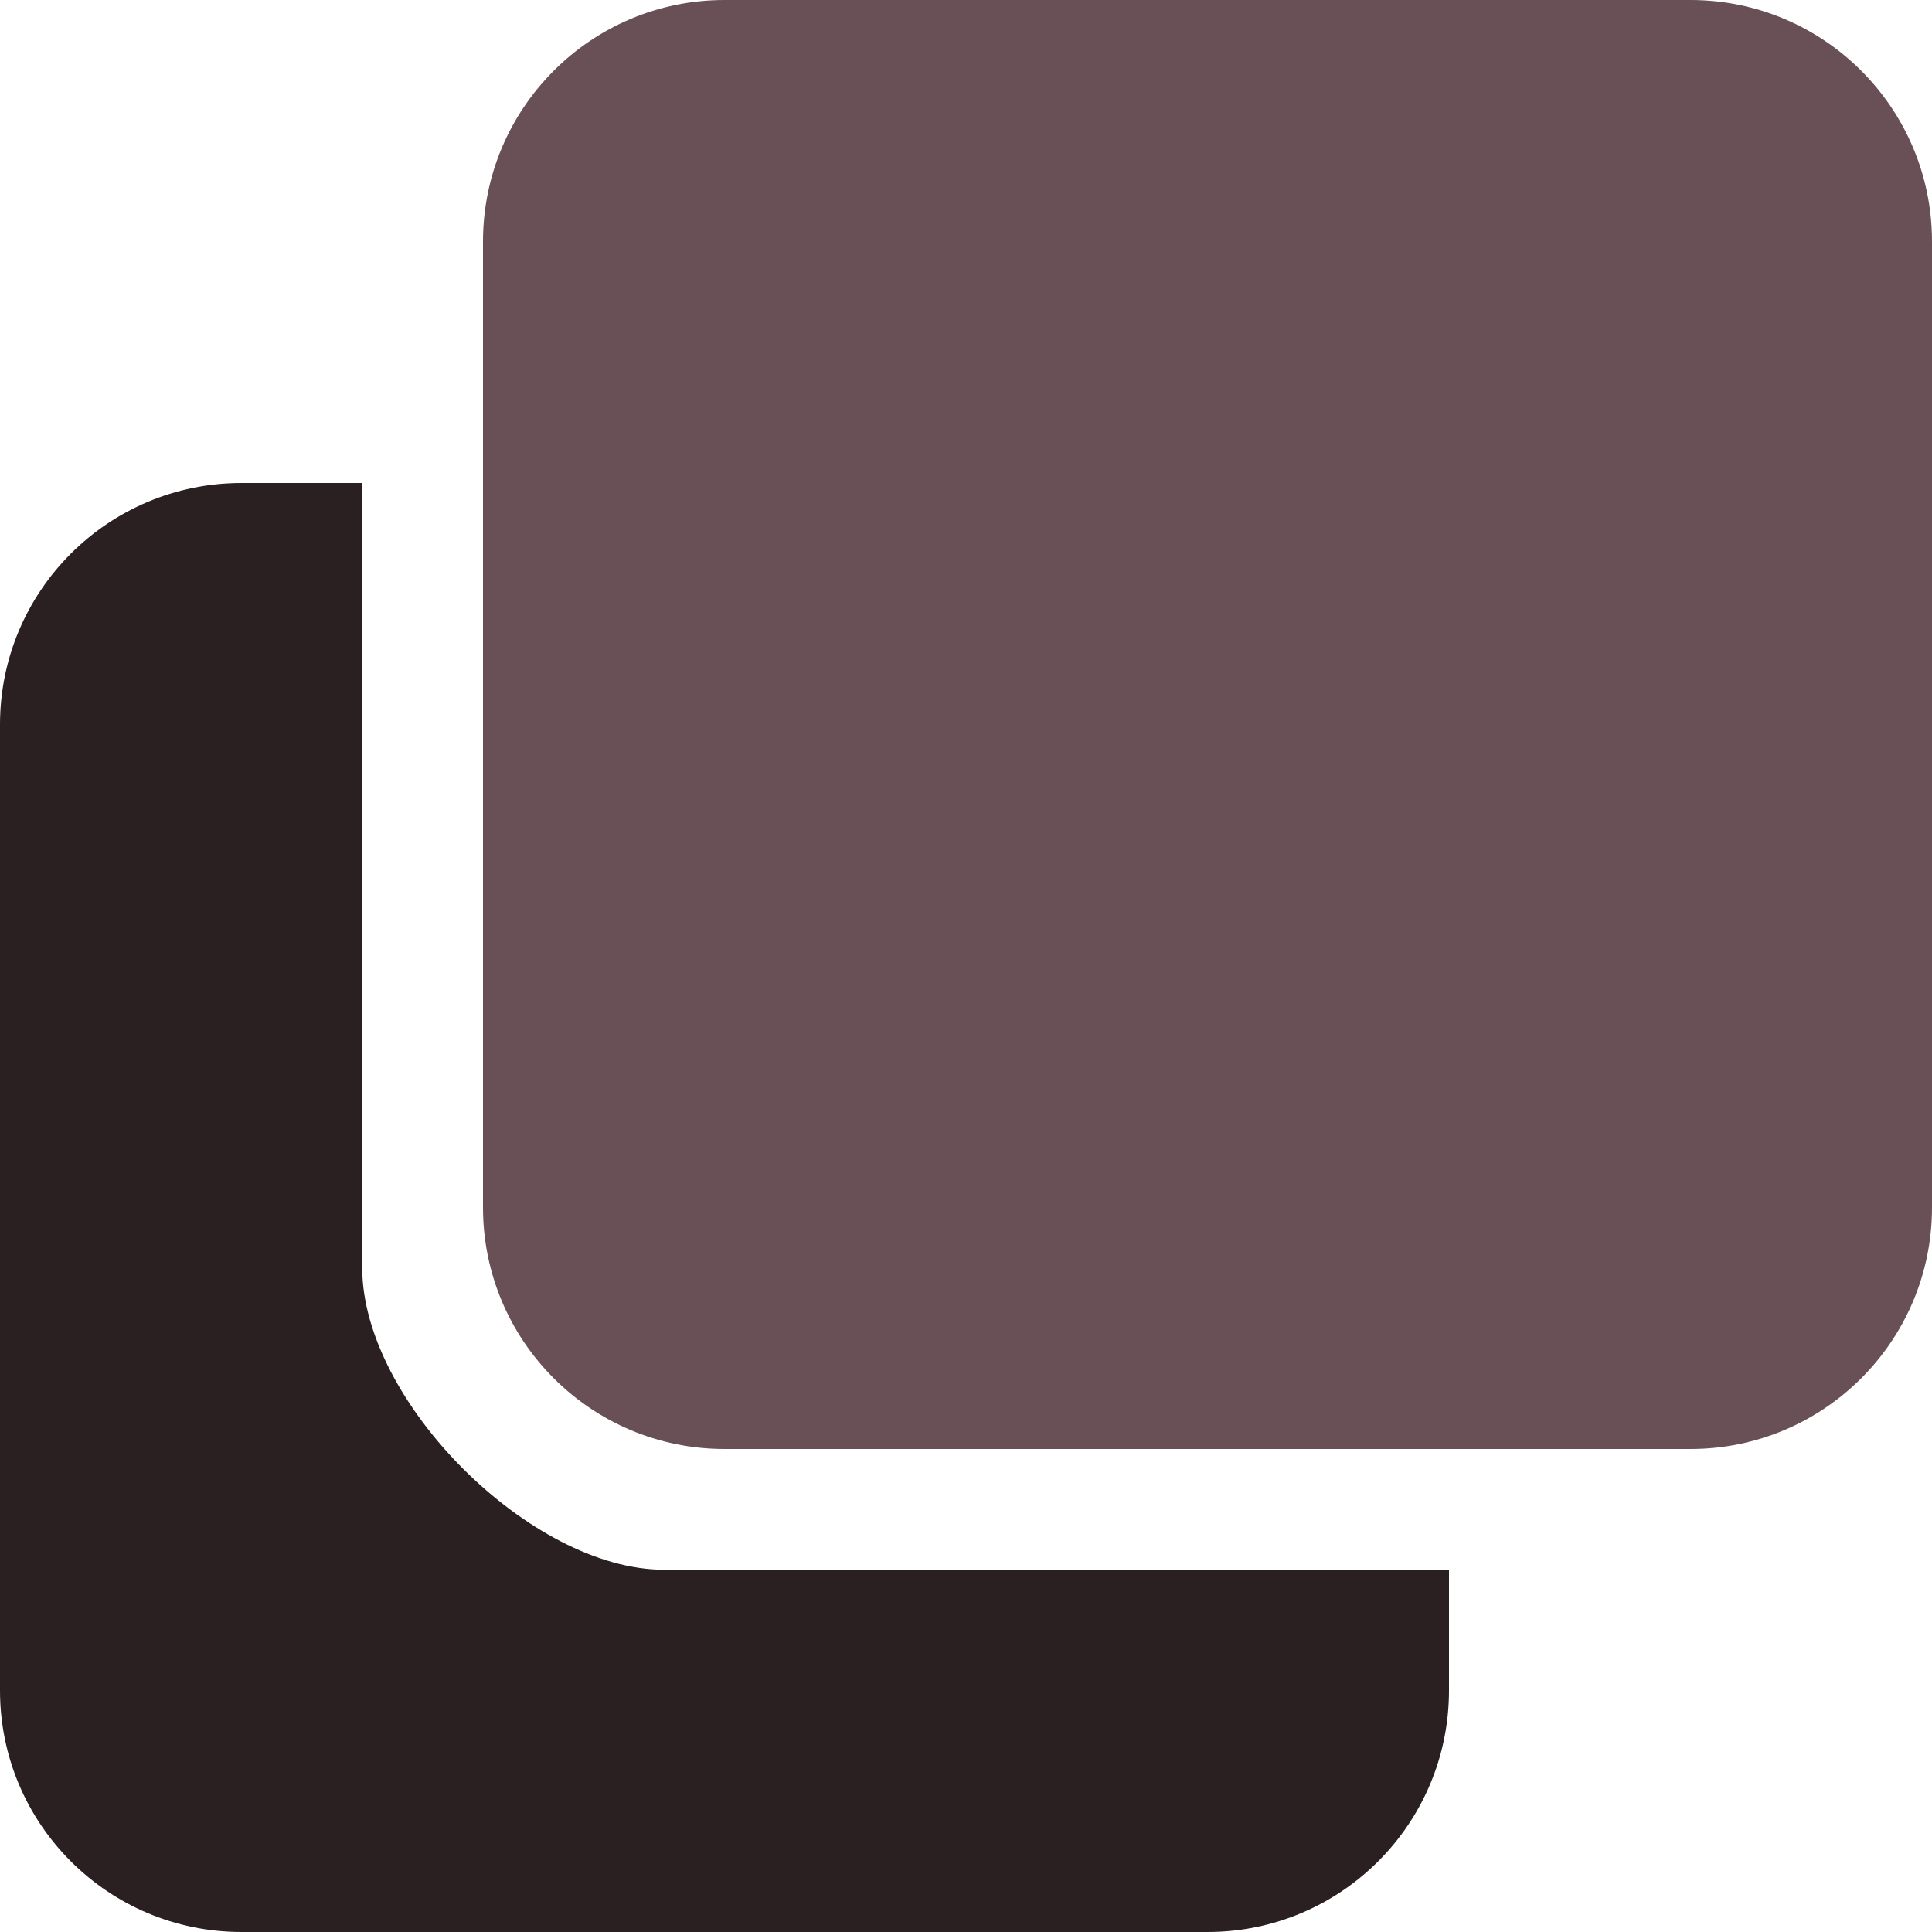
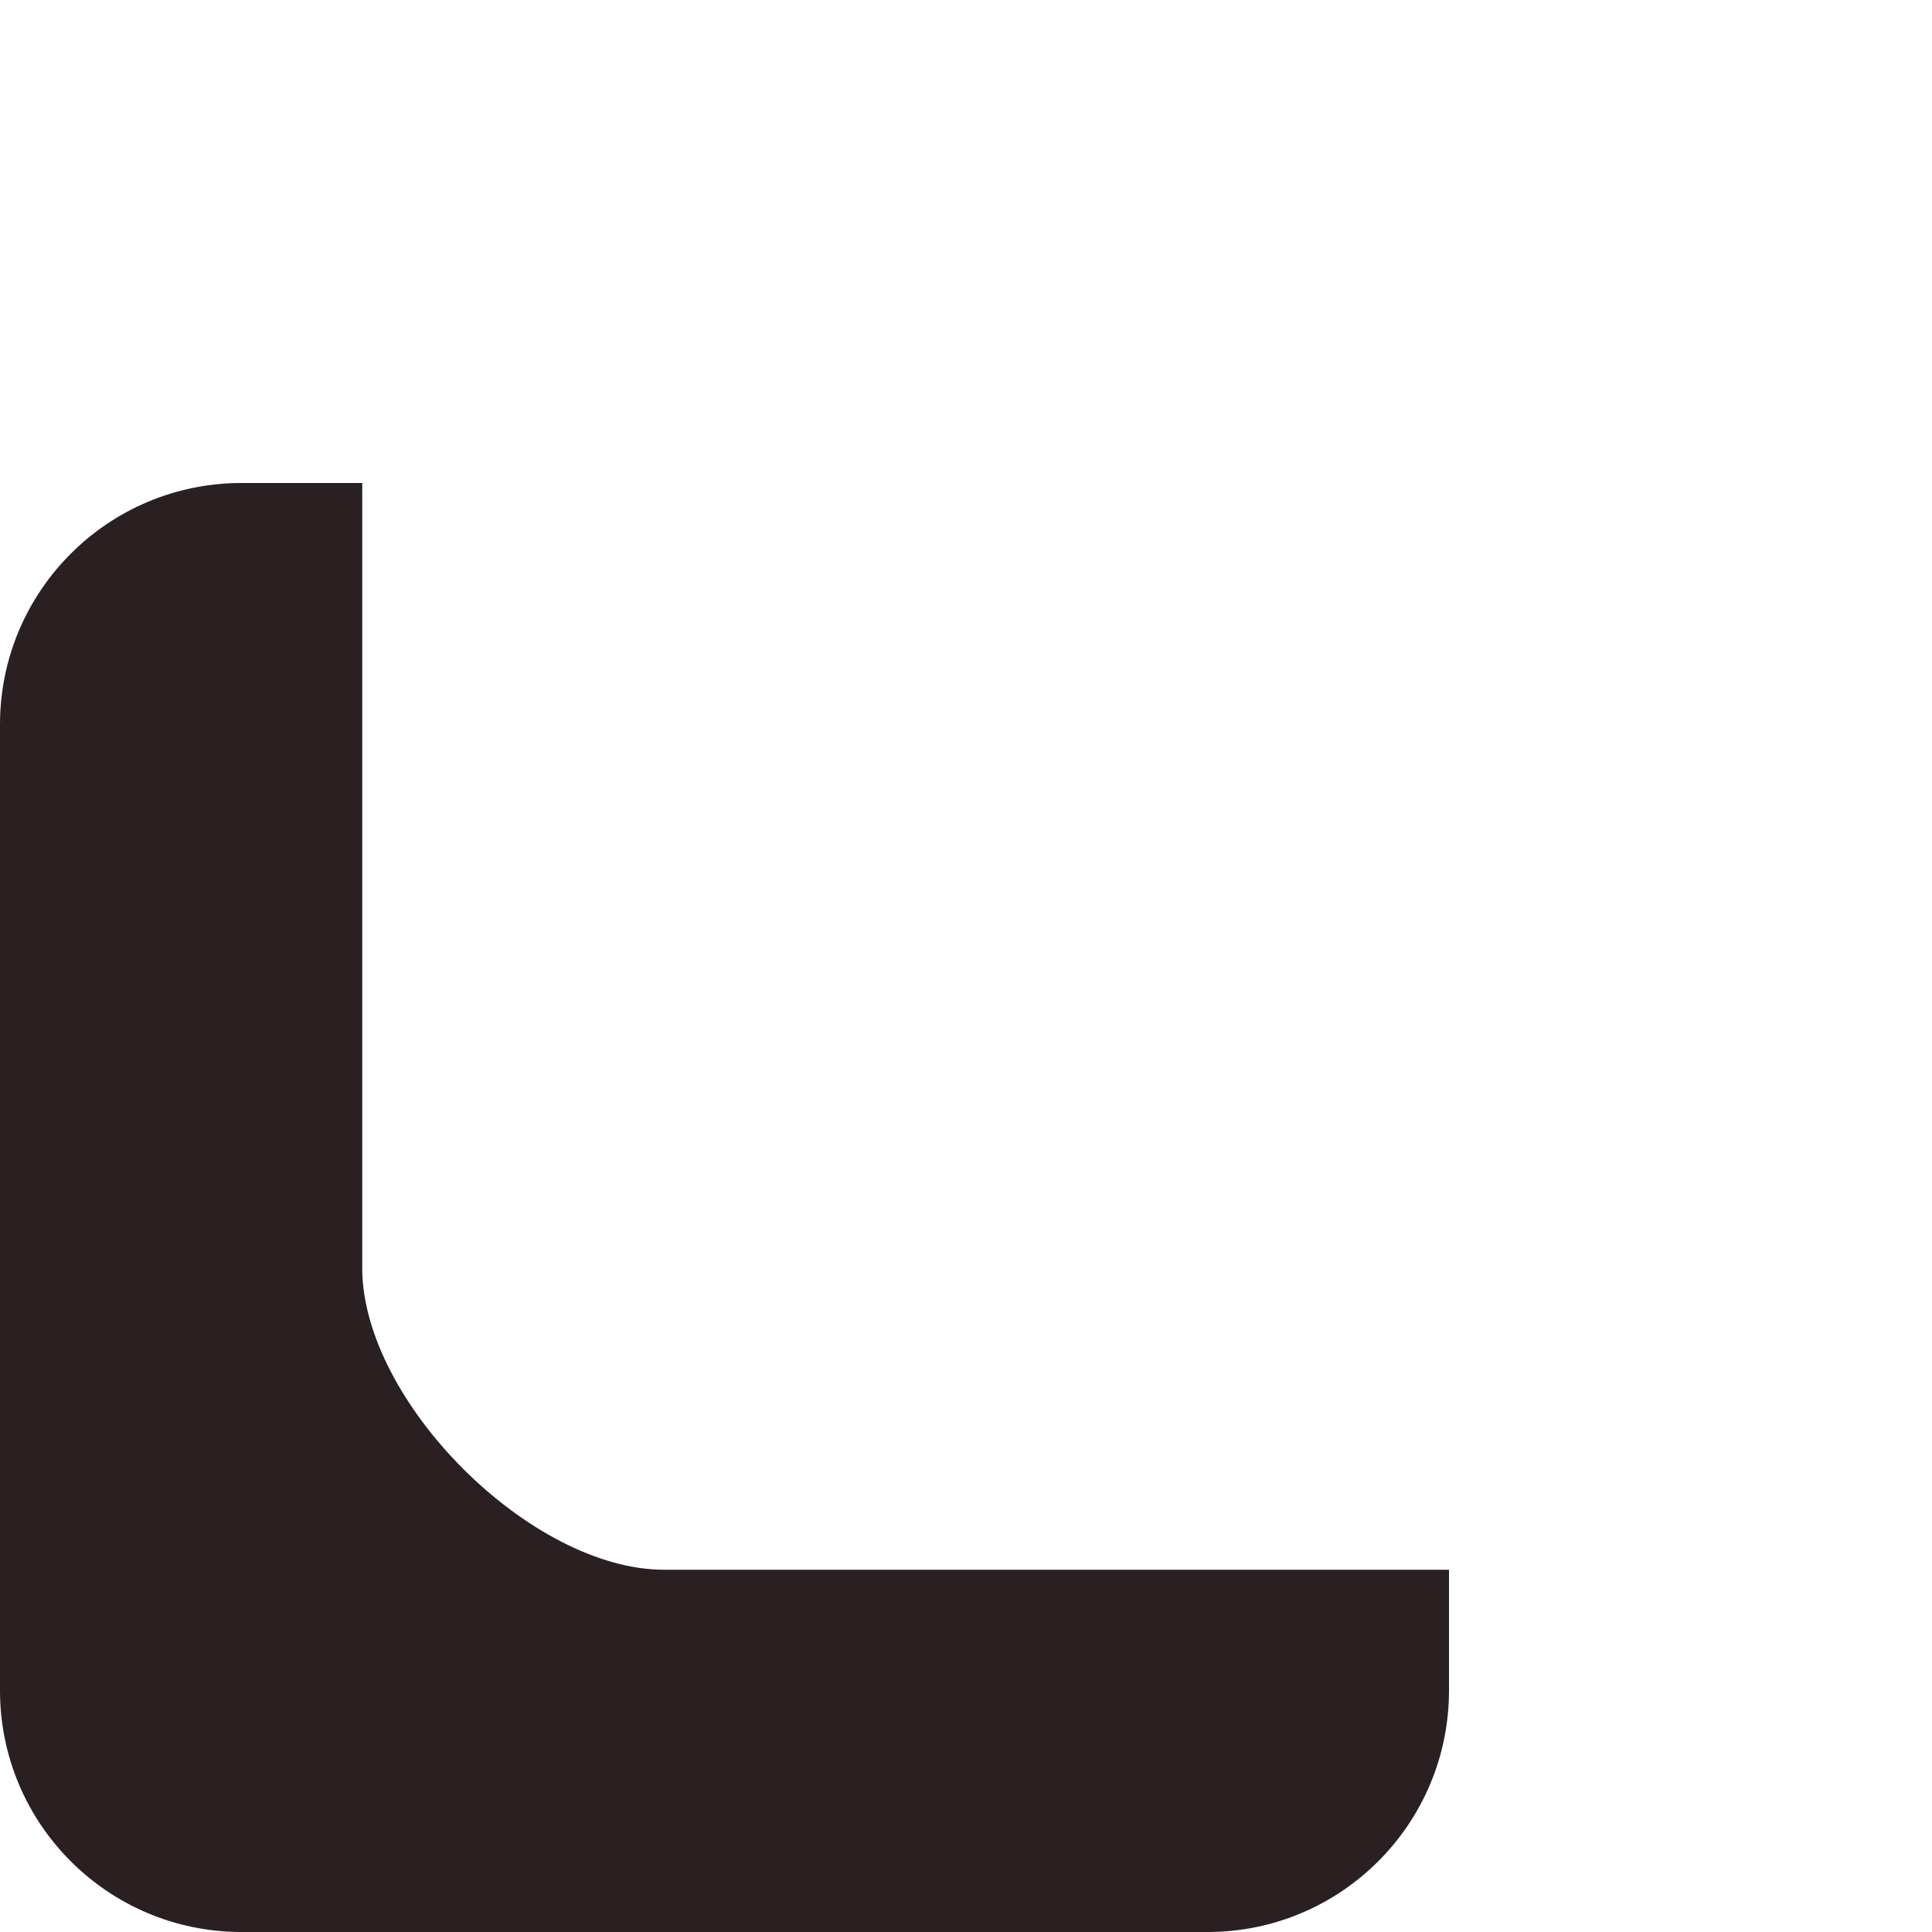
<svg xmlns="http://www.w3.org/2000/svg" xmlns:ns1="http://www.bohemiancoding.com/sketch/ns" xml:space="preserve" width="0.5in" height="0.5in" version="1.1" style="shape-rendering:geometricPrecision; text-rendering:geometricPrecision; image-rendering:optimizeQuality; fill-rule:evenodd; clip-rule:evenodd" viewBox="0 0 500 500">
  <defs>
    <style type="text/css">
   
    .fil0 {fill:#2A2022}
    .fil1 {fill:#695056}
   
  </style>
  </defs>
  <g id="Layer_x0020_1">
    <path id="duplicate" class="fil0" d="M93.75 328.13l0 -203.13 -31.25 0c-34.52,0 -62.5,27.98 -62.5,62.5l0 250c0,34.52 27.98,62.5 62.5,62.5l250 0c34.52,0 62.5,-27.98 62.5,-62.5l0 -31.25 -203.13 0c-34.52,0 -78.13,-43.61 -78.13,-78.13l0 0z" ns1:type="MSShapeGroup" />
-     <path id="duplicate_10" class="fil1" d="M437.5 0l-250 0c-34.52,0 -62.5,27.98 -62.5,62.5l0 250c0,34.52 27.98,62.5 62.5,62.5l250 0c34.52,0 62.5,-27.98 62.5,-62.5l0 -250c0,-34.52 -27.98,-62.5 -62.5,-62.5l0 0z" ns1:type="MSShapeGroup" />
  </g>
</svg>